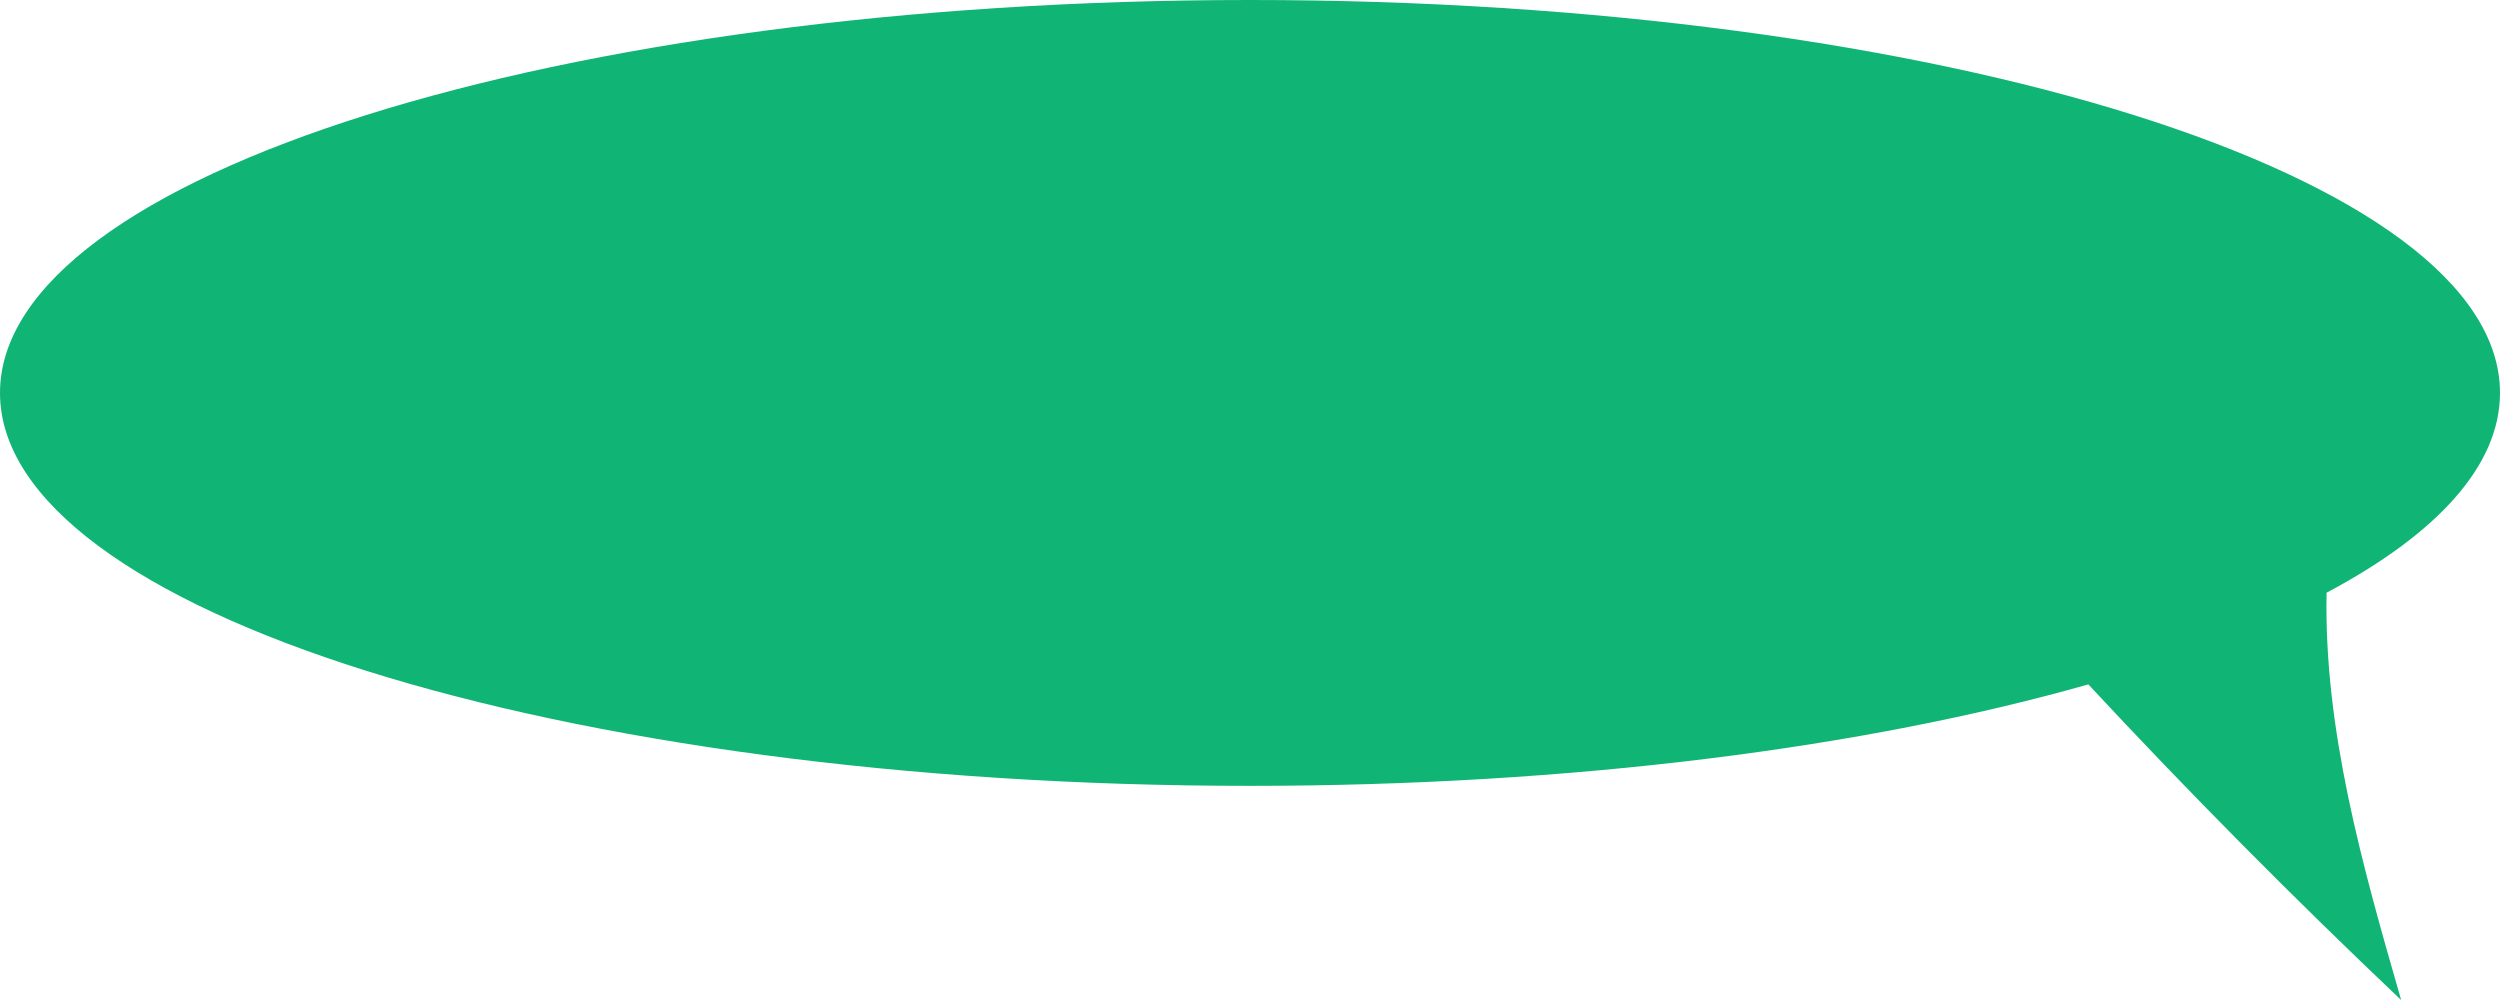
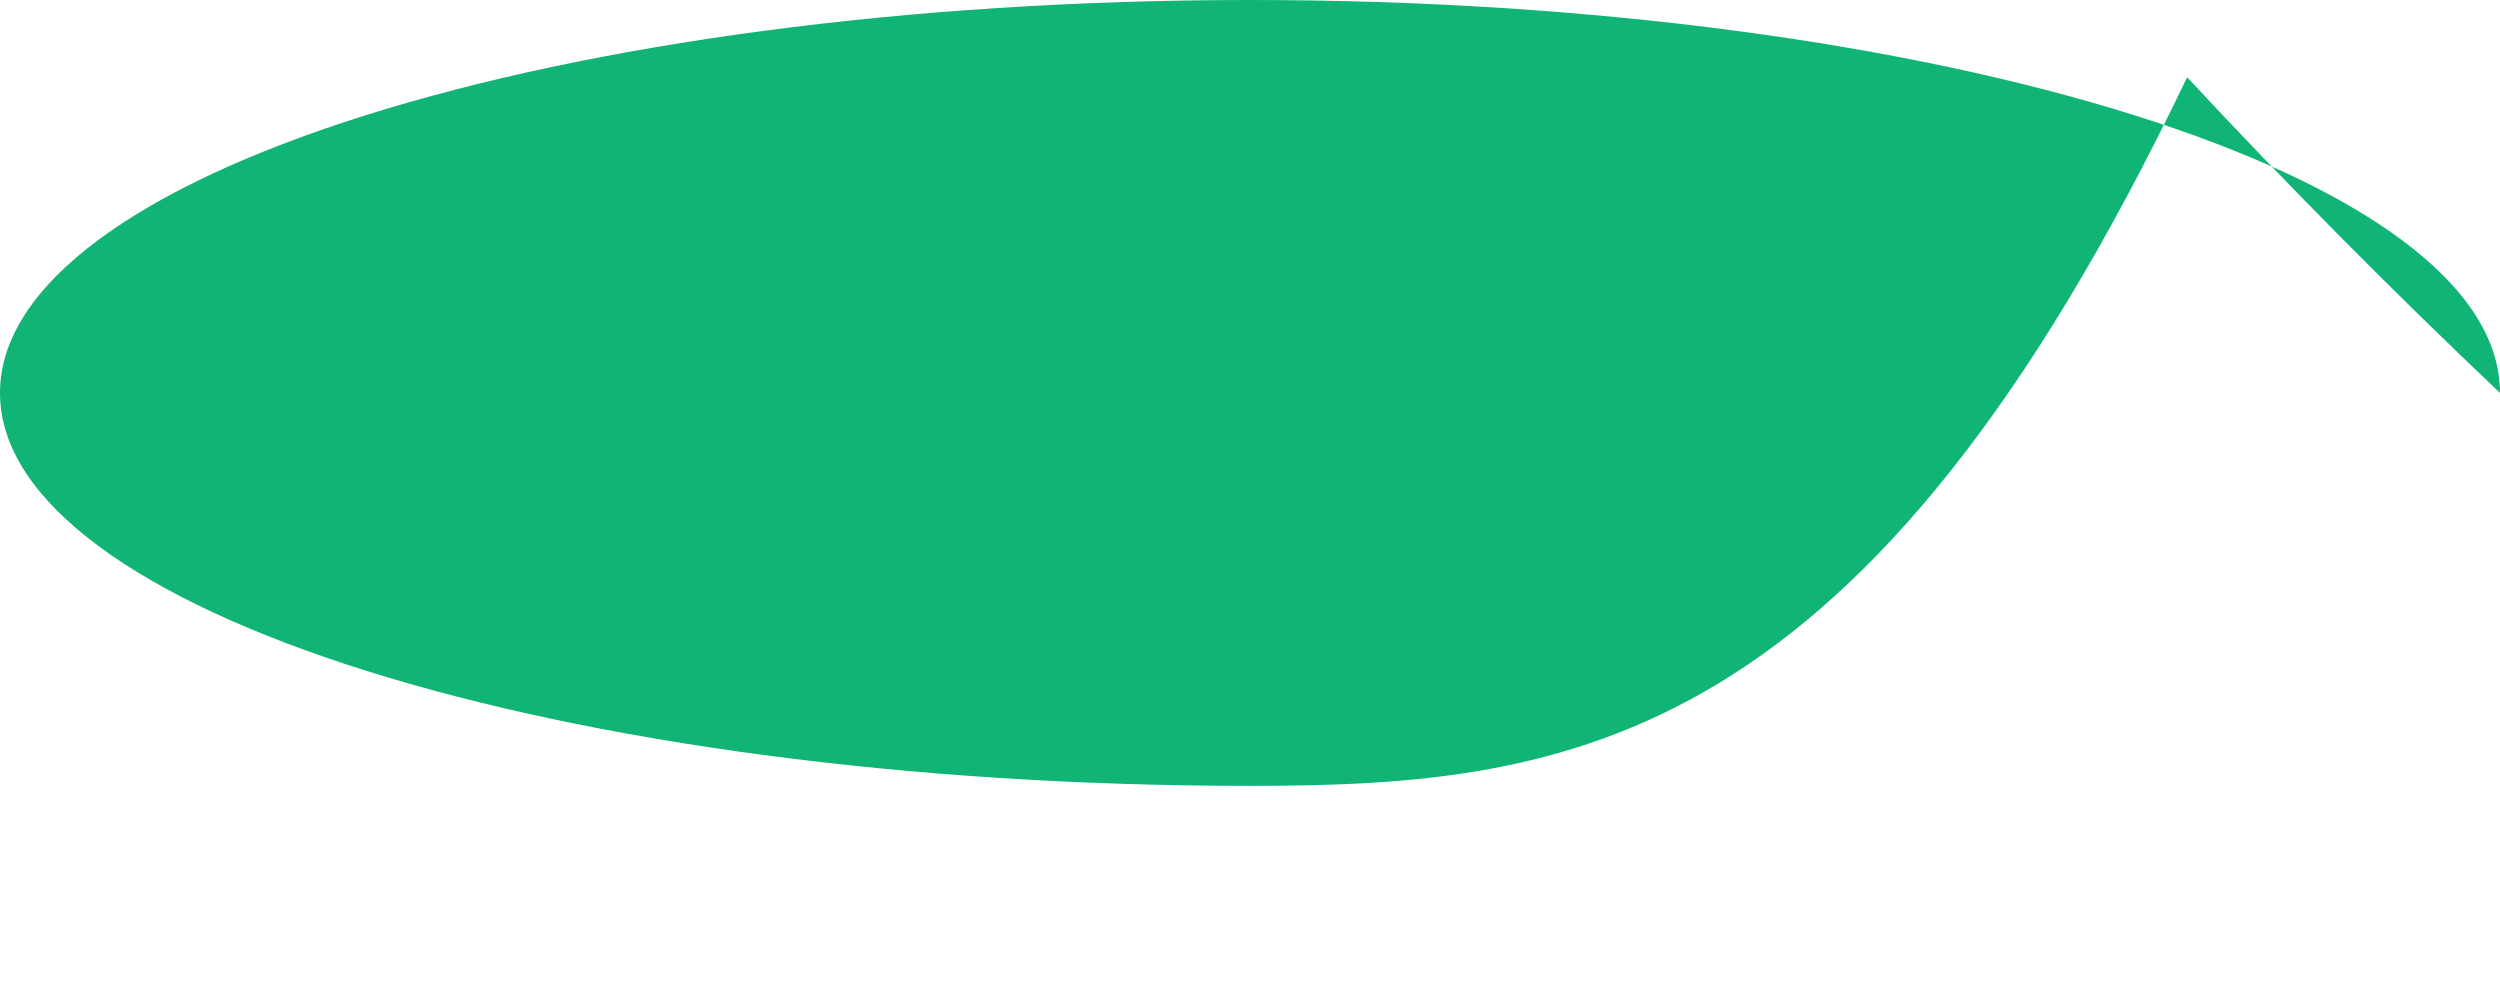
<svg xmlns="http://www.w3.org/2000/svg" width="392" height="156.811" viewBox="0 0 392 156.811">
-   <path d="M196,0C304.248,0,392,27.584,392,61.611c0,11.437-9.915,22.147-27.19,31.326-.437,21.542,5.648,42.9,11.693,63.874q-25.4-24.081-49.058-49.5C292.678,117.2,246.577,123.222,196,123.222,87.752,123.222,0,95.638,0,61.611S87.752,0,196,0" fill="#10b576" />
+   <path d="M196,0C304.248,0,392,27.584,392,61.611q-25.4-24.081-49.058-49.5C292.678,117.2,246.577,123.222,196,123.222,87.752,123.222,0,95.638,0,61.611S87.752,0,196,0" fill="#10b576" />
</svg>